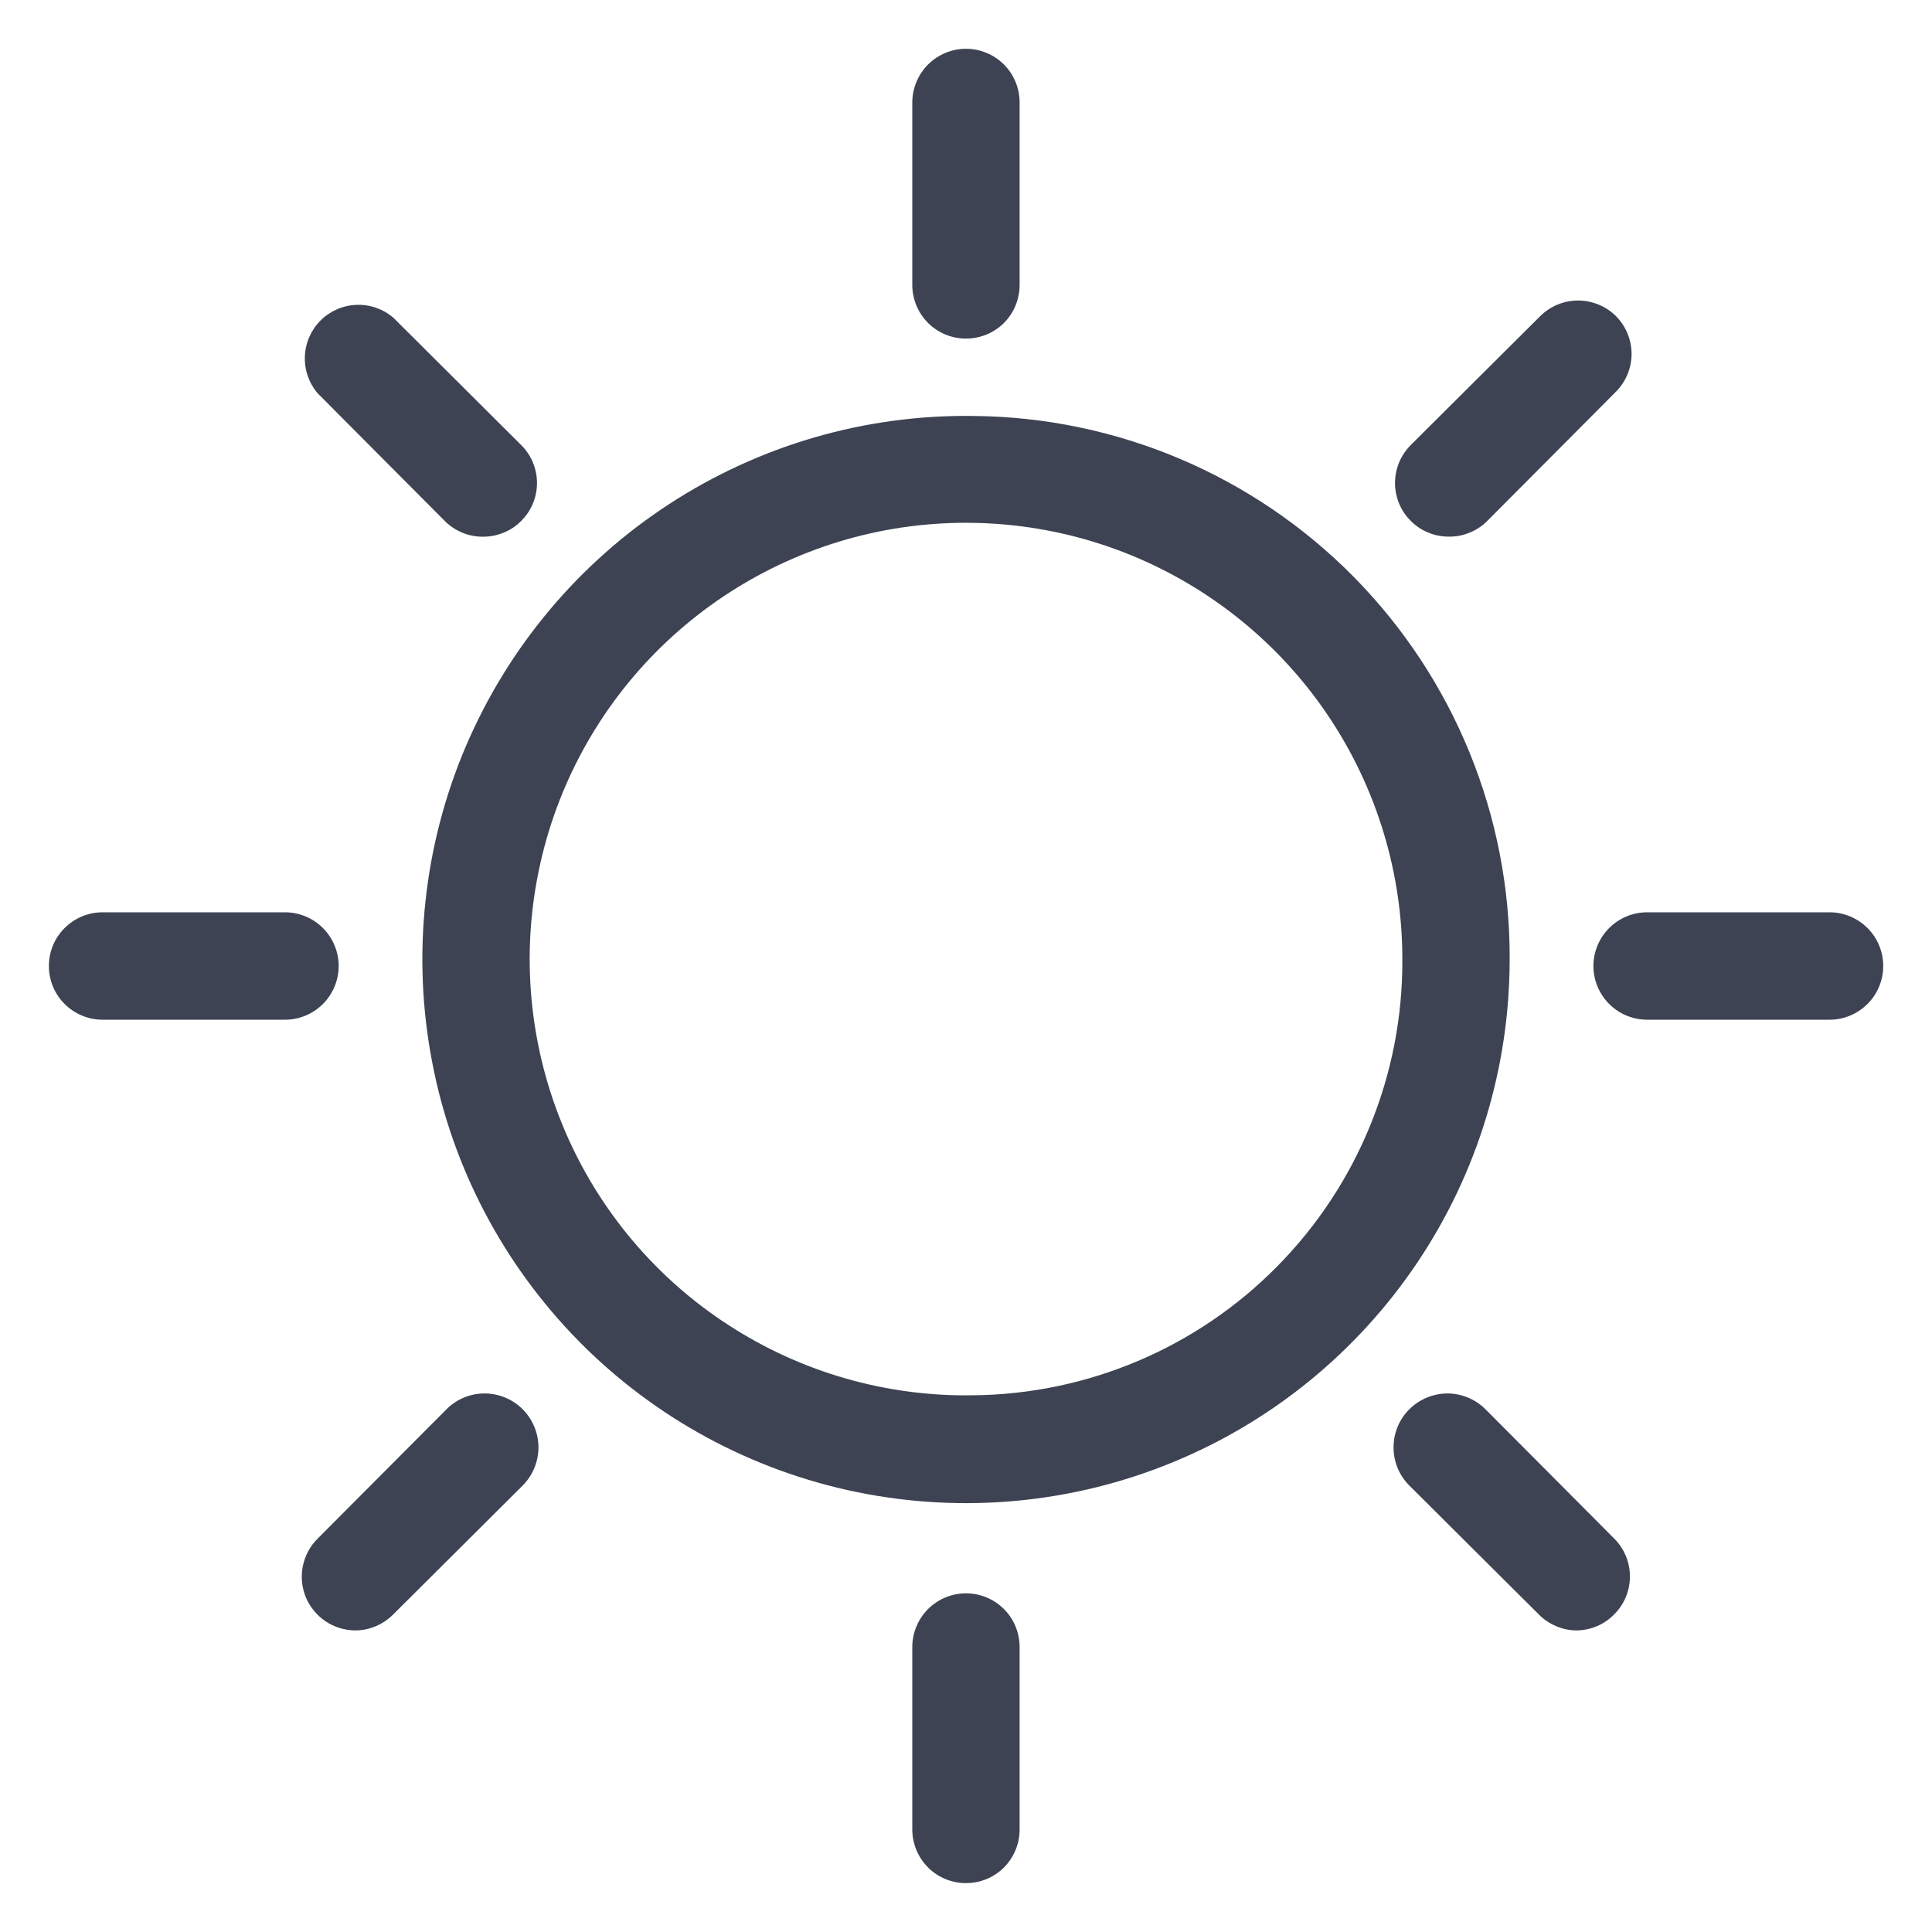
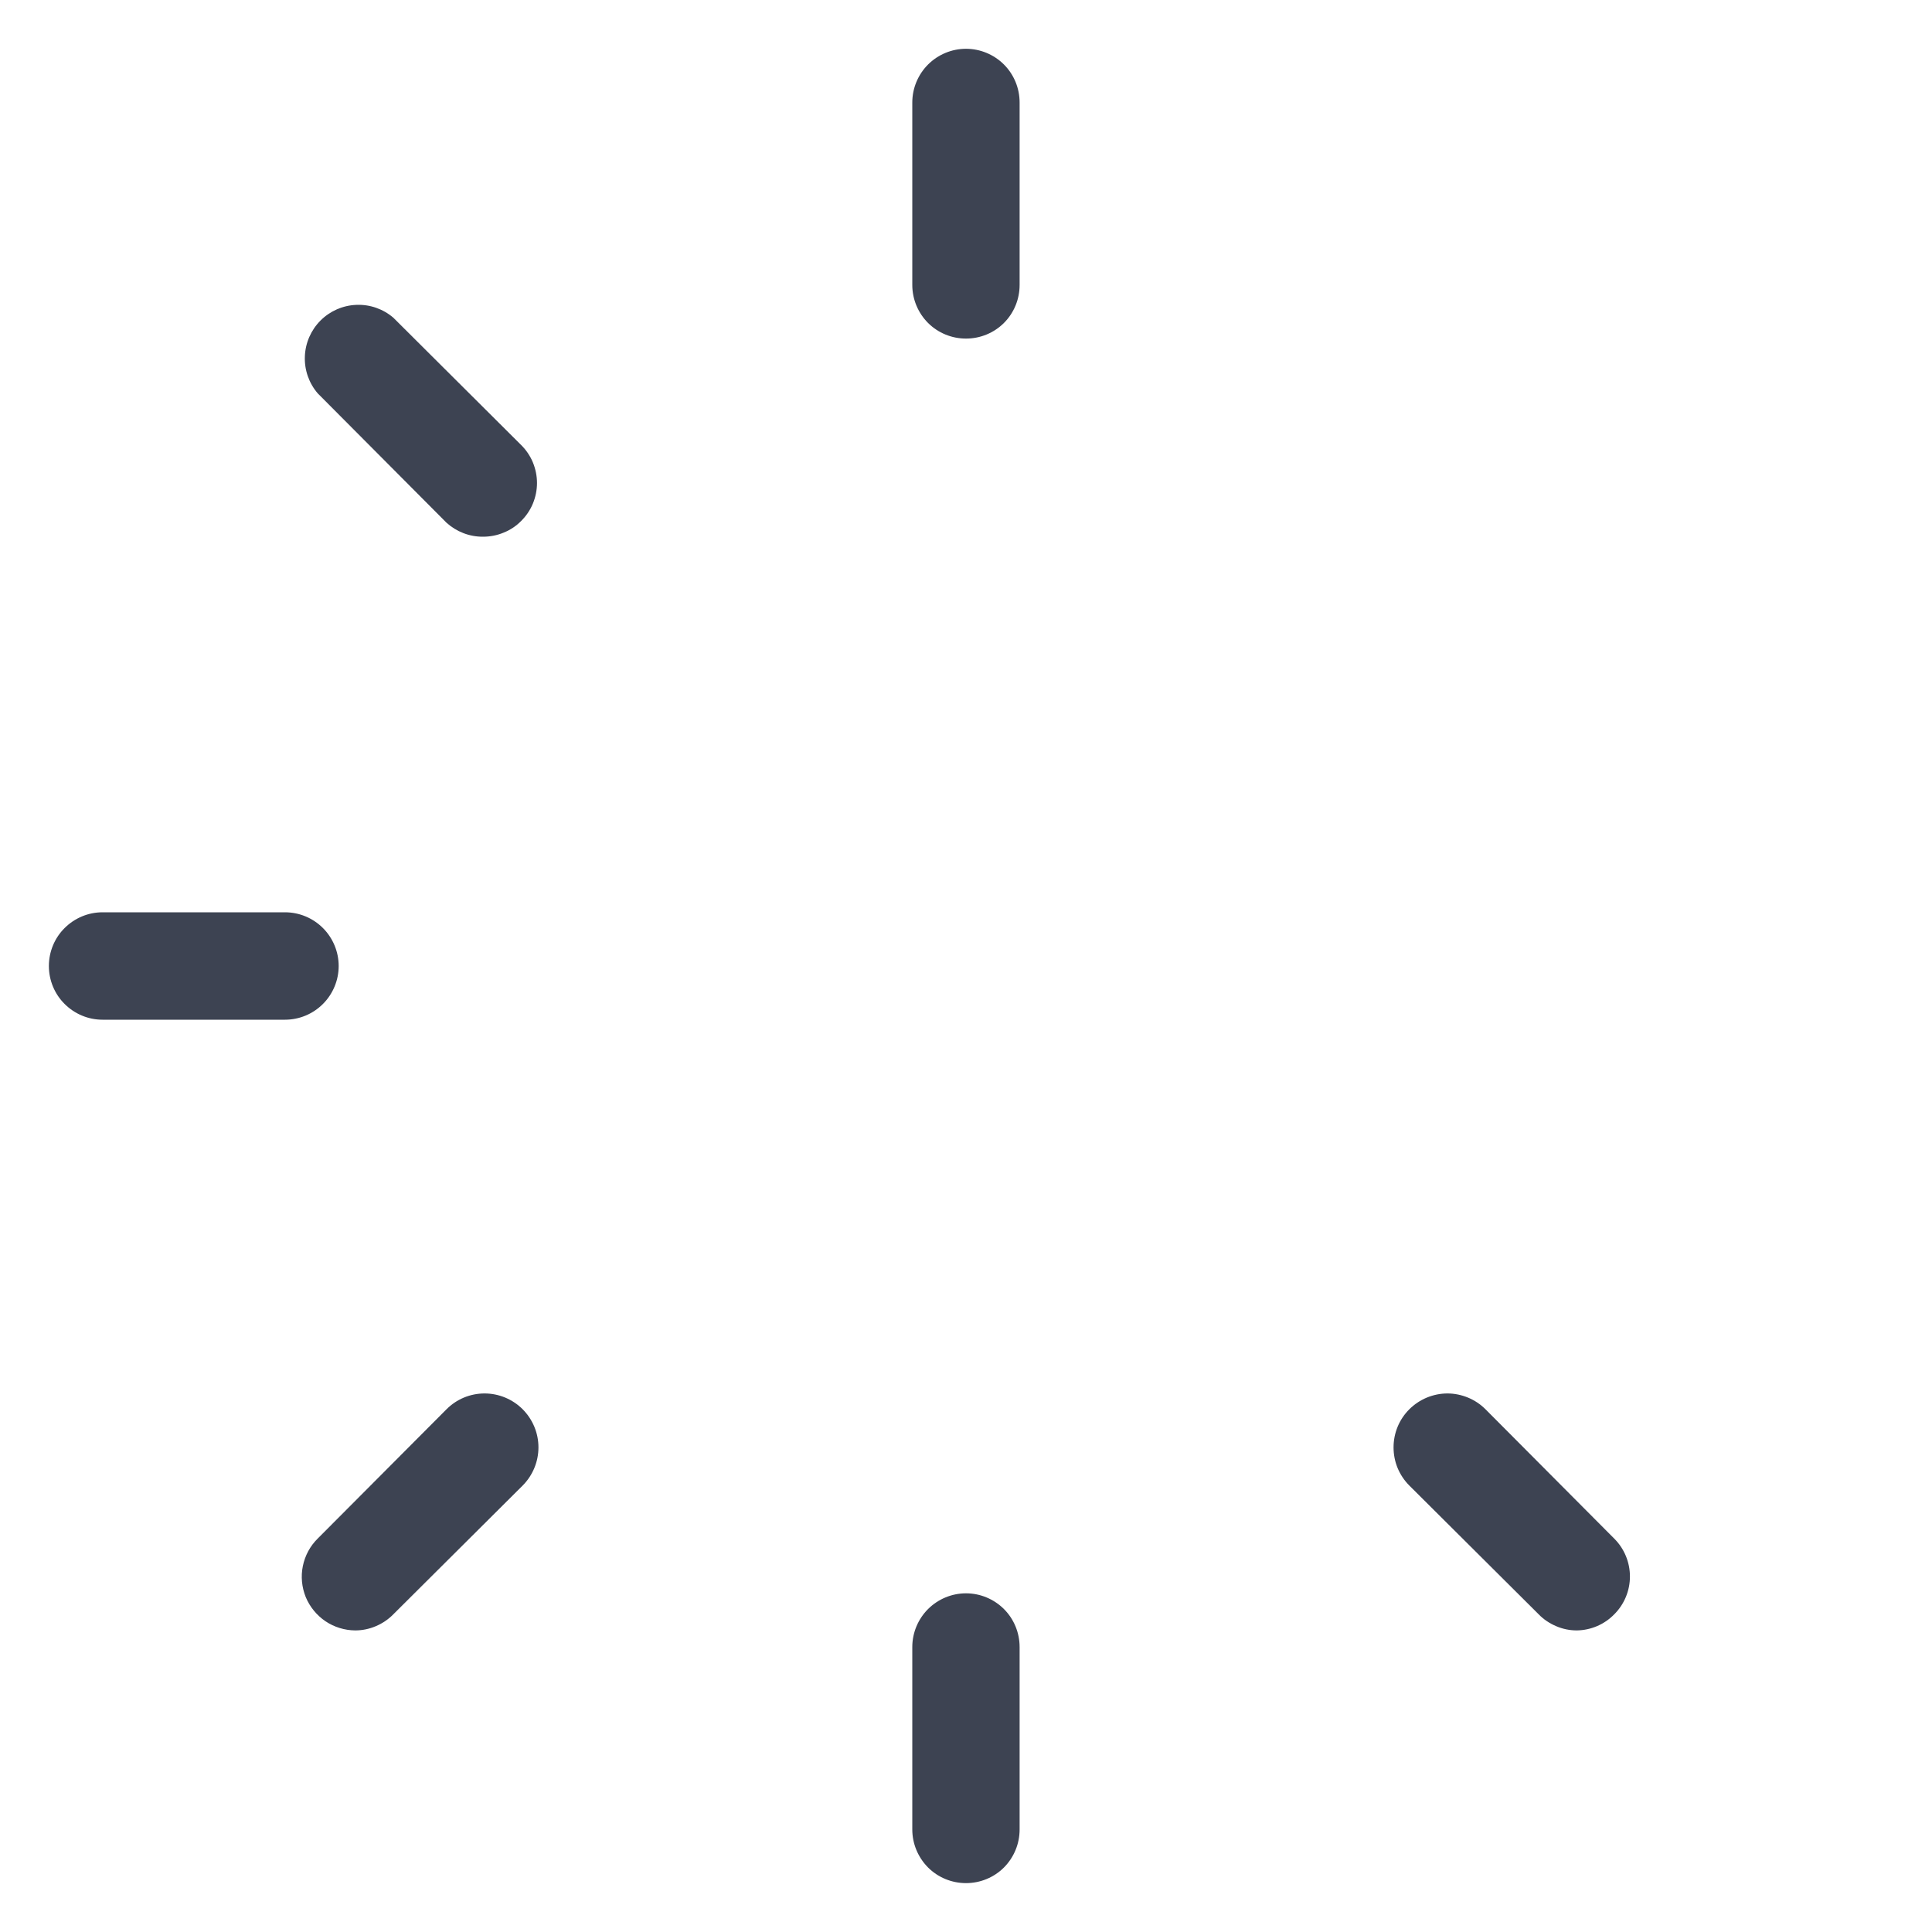
<svg xmlns="http://www.w3.org/2000/svg" width="20" height="20" viewBox="0 0 20 20" fill="none">
  <path d="M10 3.505C10.147 3.505 10.289 3.447 10.393 3.343C10.497 3.239 10.555 3.097 10.555 2.95V1.061C10.555 0.914 10.497 0.772 10.393 0.668C10.289 0.564 10.147 0.505 10 0.505C9.853 0.505 9.711 0.564 9.607 0.668C9.503 0.772 9.444 0.914 9.444 1.061V2.95C9.444 3.097 9.503 3.239 9.607 3.343C9.711 3.447 9.853 3.505 10 3.505Z" fill="#3D4352" />
  <path d="M10 16.494C9.853 16.494 9.711 16.553 9.607 16.657C9.503 16.761 9.444 16.903 9.444 17.05V18.939C9.444 19.086 9.503 19.227 9.607 19.332C9.711 19.436 9.853 19.494 10 19.494C10.147 19.494 10.289 19.436 10.393 19.332C10.497 19.227 10.555 19.086 10.555 18.939V17.05C10.555 16.903 10.497 16.761 10.393 16.657C10.289 16.553 10.147 16.494 10 16.494Z" fill="#3D4352" />
  <path d="M4.622 5.411C4.726 5.505 4.86 5.557 5 5.556C5.073 5.556 5.146 5.542 5.213 5.514C5.281 5.487 5.343 5.446 5.394 5.394C5.446 5.343 5.488 5.281 5.516 5.214C5.544 5.146 5.559 5.073 5.559 5C5.559 4.927 5.544 4.854 5.516 4.786C5.488 4.719 5.446 4.657 5.394 4.606L4.072 3.289C3.966 3.198 3.829 3.15 3.689 3.156C3.55 3.161 3.417 3.219 3.318 3.318C3.219 3.417 3.161 3.55 3.156 3.689C3.15 3.829 3.198 3.966 3.289 4.072L4.622 5.411Z" fill="#3D4352" />
  <path d="M15.378 14.589C15.326 14.537 15.265 14.496 15.197 14.468C15.129 14.44 15.057 14.425 14.984 14.425C14.91 14.425 14.838 14.44 14.77 14.468C14.703 14.496 14.641 14.537 14.589 14.589C14.537 14.641 14.496 14.702 14.468 14.77C14.44 14.838 14.426 14.91 14.426 14.983C14.426 15.057 14.44 15.129 14.468 15.197C14.496 15.264 14.537 15.326 14.589 15.378L15.928 16.711C15.979 16.764 16.041 16.805 16.109 16.834C16.176 16.863 16.249 16.878 16.323 16.878C16.469 16.876 16.609 16.816 16.711 16.711C16.815 16.607 16.873 16.466 16.873 16.32C16.873 16.173 16.815 16.032 16.711 15.928L15.378 14.589Z" fill="#3D4352" />
  <path d="M3.506 10C3.506 9.853 3.447 9.711 3.343 9.607C3.239 9.503 3.098 9.444 2.95 9.444H1.061C0.914 9.444 0.773 9.503 0.669 9.607C0.564 9.711 0.506 9.853 0.506 10C0.506 10.147 0.564 10.289 0.669 10.393C0.773 10.497 0.914 10.556 1.061 10.556H2.95C3.098 10.556 3.239 10.497 3.343 10.393C3.447 10.289 3.506 10.147 3.506 10Z" fill="#3D4352" />
-   <path d="M18.94 9.444H17.051C16.903 9.444 16.762 9.503 16.658 9.607C16.554 9.711 16.495 9.853 16.495 10C16.495 10.147 16.554 10.289 16.658 10.393C16.762 10.497 16.903 10.556 17.051 10.556H18.94C19.087 10.556 19.228 10.497 19.332 10.393C19.437 10.289 19.495 10.147 19.495 10C19.495 9.853 19.437 9.711 19.332 9.607C19.228 9.503 19.087 9.444 18.94 9.444Z" fill="#3D4352" />
  <path d="M4.622 14.589L3.288 15.928C3.21 16.005 3.157 16.104 3.135 16.212C3.113 16.319 3.124 16.431 3.165 16.533C3.207 16.634 3.278 16.721 3.369 16.783C3.46 16.844 3.567 16.877 3.677 16.878C3.751 16.878 3.823 16.863 3.891 16.834C3.959 16.805 4.02 16.764 4.072 16.711L5.411 15.378C5.515 15.273 5.574 15.131 5.574 14.983C5.574 14.835 5.515 14.694 5.411 14.589C5.306 14.484 5.164 14.425 5.016 14.425C4.868 14.425 4.726 14.484 4.622 14.589Z" fill="#3D4352" />
-   <path d="M15 5.555C15.073 5.556 15.146 5.542 15.213 5.514C15.281 5.487 15.343 5.446 15.395 5.394L16.728 4.055C16.831 3.951 16.89 3.811 16.89 3.664C16.89 3.517 16.831 3.376 16.728 3.272C16.624 3.169 16.483 3.111 16.336 3.111C16.189 3.111 16.049 3.169 15.945 3.272L14.606 4.605C14.554 4.657 14.512 4.719 14.484 4.786C14.456 4.854 14.441 4.927 14.441 5C14.441 5.073 14.456 5.146 14.484 5.214C14.512 5.281 14.554 5.343 14.606 5.394C14.658 5.446 14.719 5.487 14.787 5.514C14.855 5.542 14.927 5.556 15 5.555Z" fill="#3D4352" />
-   <path d="M10.072 4.306C8.956 4.291 7.861 4.609 6.926 5.219C5.991 5.828 5.259 6.702 4.821 7.729C4.384 8.756 4.263 9.89 4.472 10.986C4.68 12.083 5.211 13.092 5.995 13.887C6.779 14.681 7.781 15.224 8.875 15.447C9.969 15.67 11.104 15.563 12.136 15.139C13.169 14.716 14.052 13.994 14.674 13.067C15.296 12.14 15.627 11.05 15.628 9.933C15.635 8.451 15.054 7.026 14.013 5.971C12.972 4.916 11.554 4.317 10.072 4.306ZM10.072 14.444C9.176 14.459 8.295 14.206 7.543 13.718C6.79 13.231 6.2 12.53 5.848 11.706C5.495 10.881 5.395 9.971 5.562 9.09C5.728 8.209 6.153 7.397 6.782 6.759C7.412 6.12 8.217 5.683 9.095 5.503C9.974 5.324 10.886 5.41 11.715 5.75C12.544 6.091 13.254 6.67 13.753 7.415C14.252 8.16 14.518 9.037 14.517 9.933C14.523 11.12 14.058 12.261 13.225 13.106C12.393 13.952 11.259 14.433 10.072 14.444Z" fill="#3D4352" />
</svg>